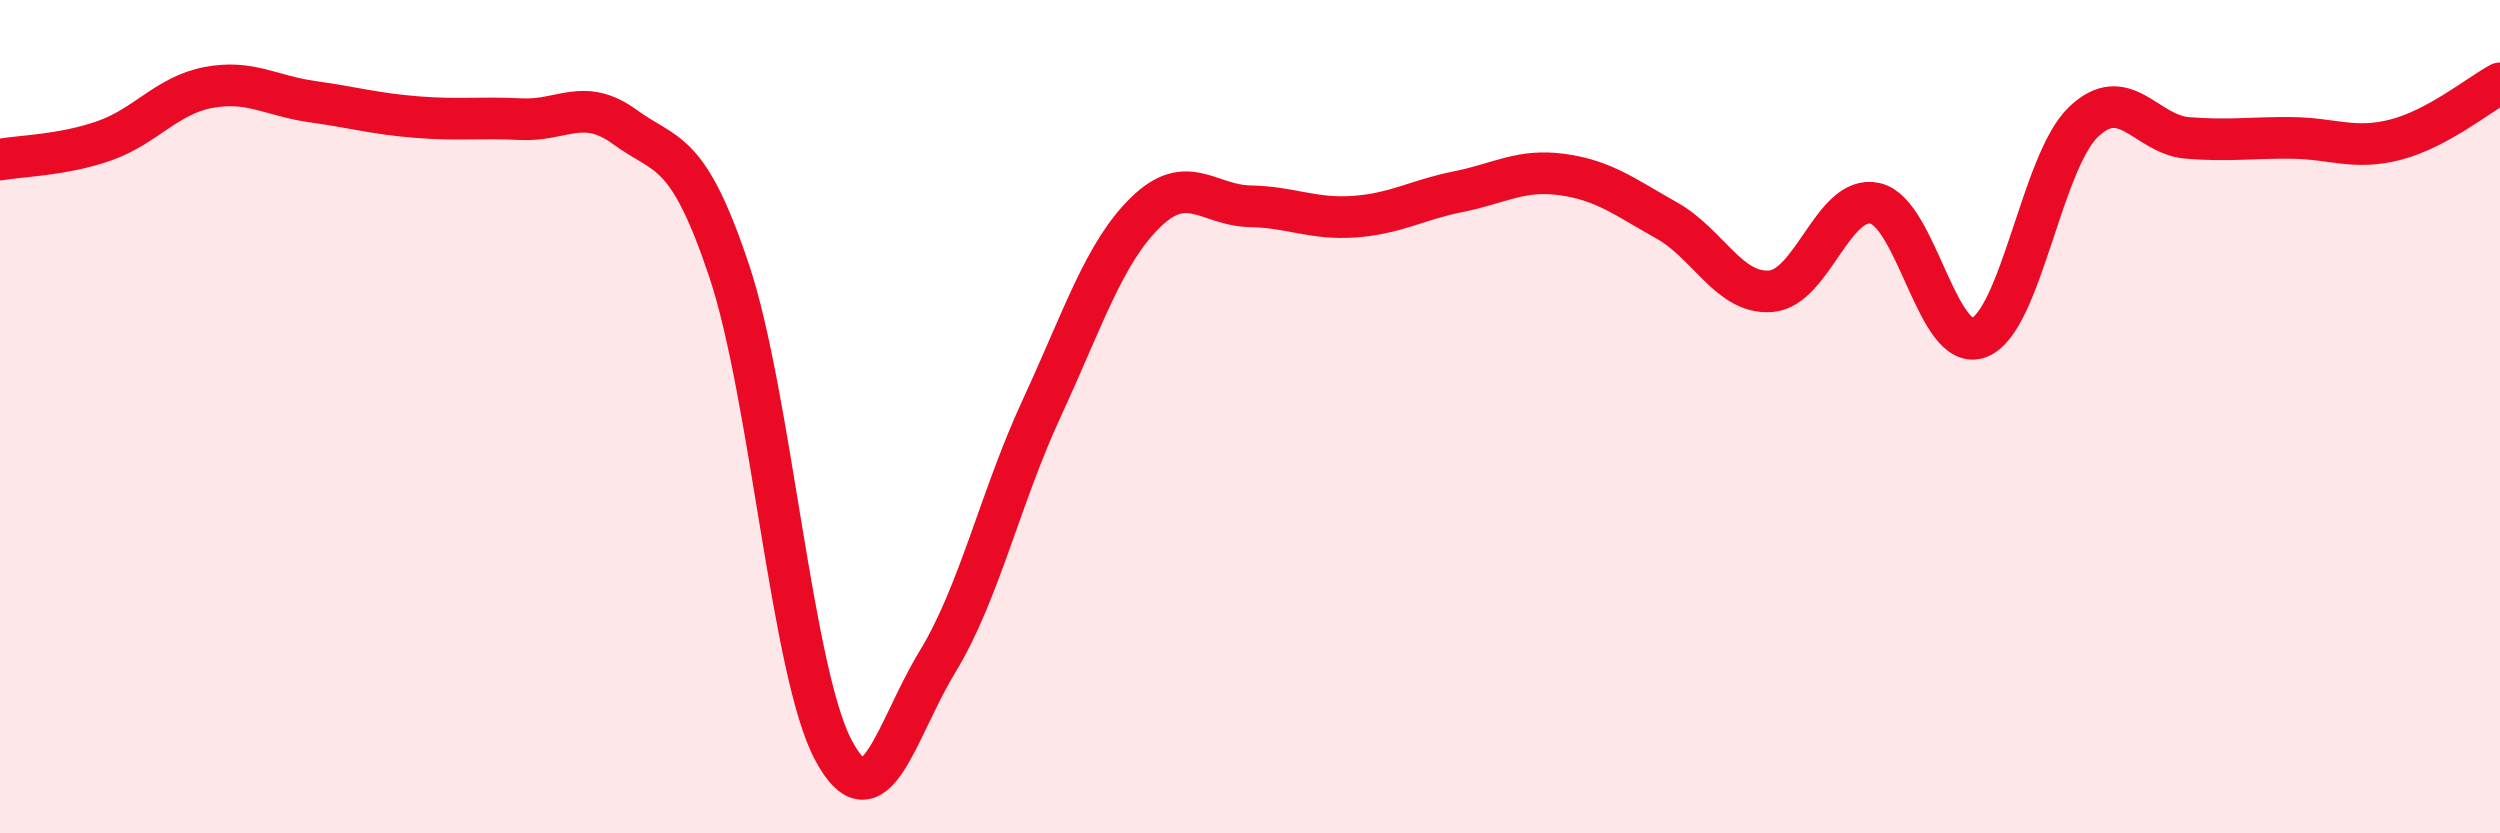
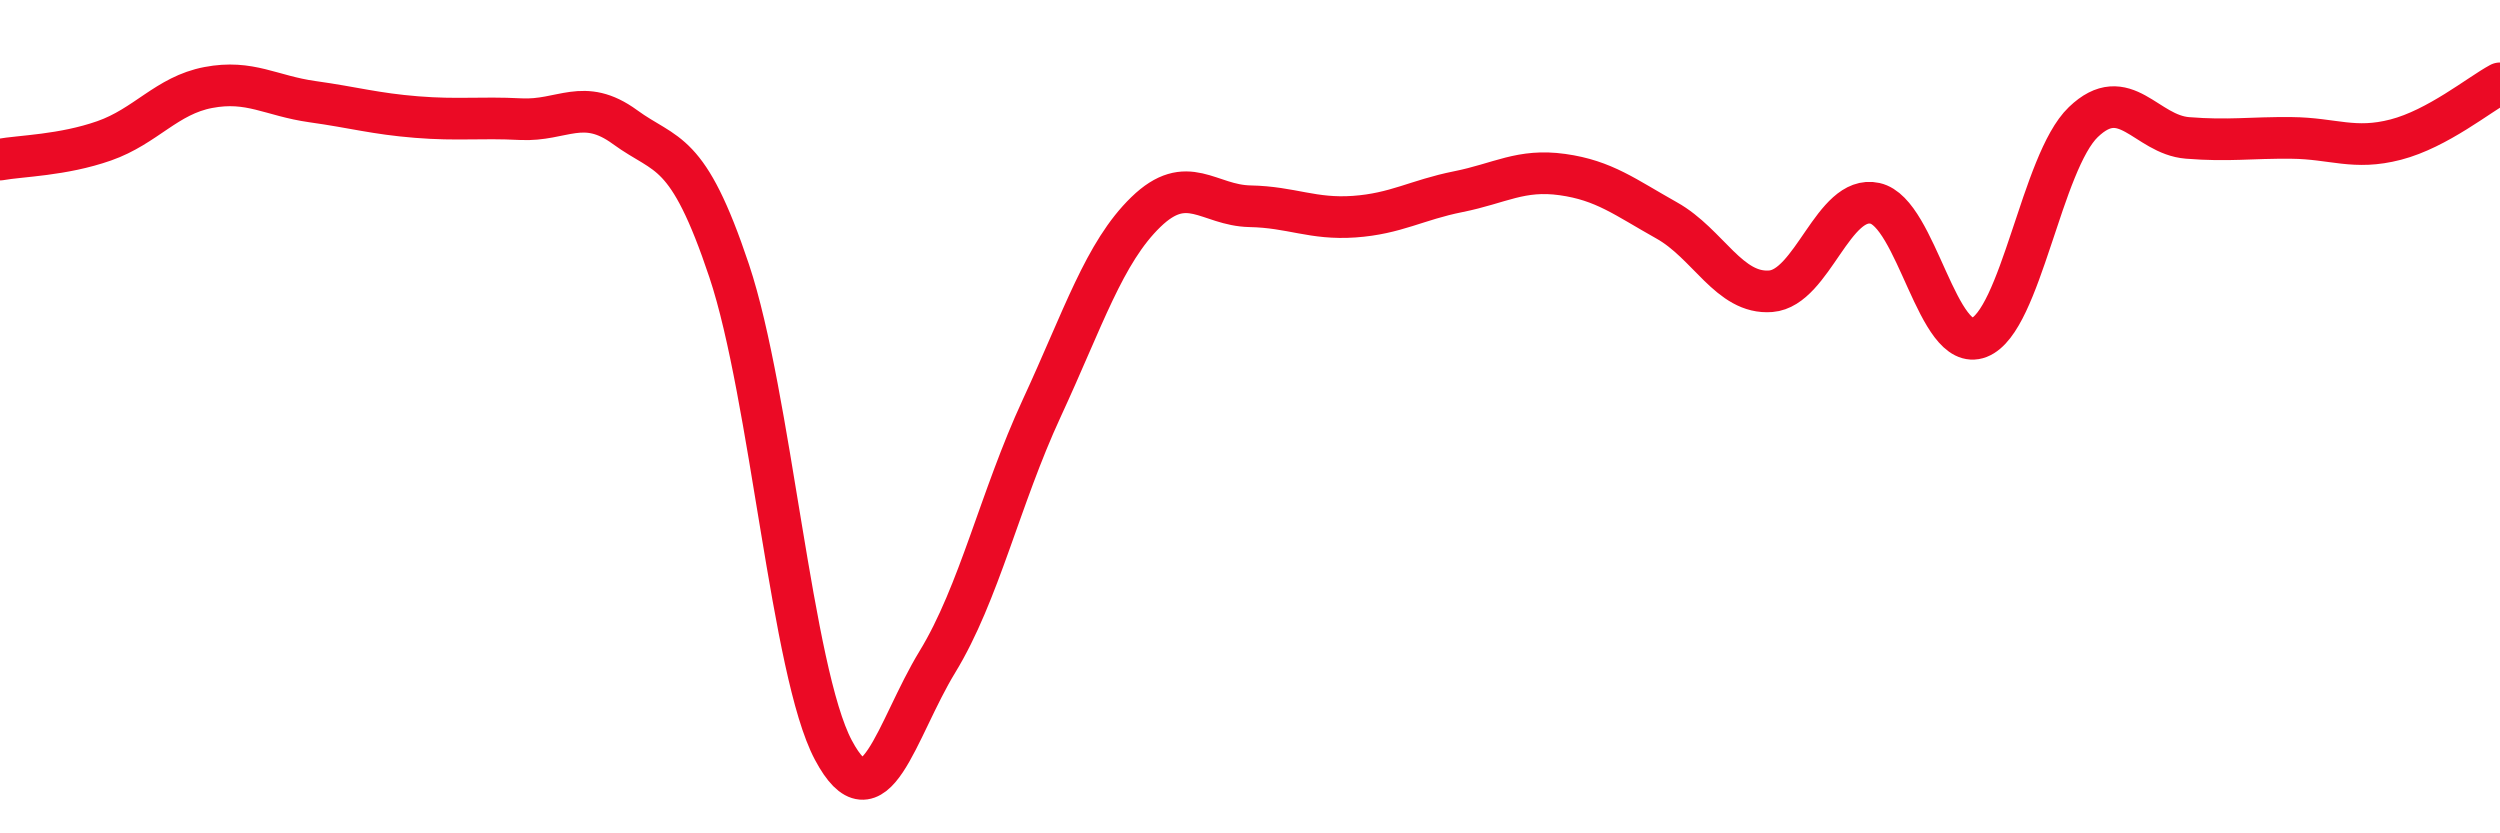
<svg xmlns="http://www.w3.org/2000/svg" width="60" height="20" viewBox="0 0 60 20">
-   <path d="M 0,3.83 C 0.5,3.74 1.5,3.73 2.5,3.38 C 3.5,3.03 4,2.29 5,2.1 C 6,1.91 6.5,2.3 7.5,2.44 C 8.5,2.58 9,2.73 10,2.81 C 11,2.89 11.5,2.81 12.5,2.86 C 13.5,2.91 14,2.32 15,3.05 C 16,3.78 16.5,3.51 17.5,6.5 C 18.5,9.49 19,16.12 20,18 C 21,19.88 21.5,17.52 22.5,15.88 C 23.5,14.24 24,11.96 25,9.8 C 26,7.64 26.5,6.06 27.5,5.09 C 28.5,4.12 29,4.93 30,4.95 C 31,4.97 31.5,5.27 32.5,5.2 C 33.5,5.13 34,4.8 35,4.6 C 36,4.4 36.5,4.05 37.5,4.19 C 38.5,4.33 39,4.73 40,5.29 C 41,5.85 41.5,7.07 42.5,6.99 C 43.5,6.91 44,4.66 45,4.88 C 46,5.1 46.5,8.49 47.5,8.1 C 48.5,7.71 49,3.89 50,2.93 C 51,1.97 51.5,3.23 52.5,3.31 C 53.5,3.39 54,3.3 55,3.31 C 56,3.32 56.5,3.61 57.5,3.35 C 58.5,3.09 59.5,2.27 60,2L60 20L0 20Z" fill="#EB0A25" opacity="0.1" stroke-linecap="round" stroke-linejoin="round" />
  <path d="M 0,3.83 C 0.5,3.74 1.5,3.73 2.5,3.38 C 3.5,3.03 4,2.29 5,2.1 C 6,1.91 6.5,2.3 7.5,2.44 C 8.5,2.58 9,2.73 10,2.81 C 11,2.89 11.5,2.81 12.5,2.86 C 13.5,2.91 14,2.32 15,3.05 C 16,3.78 16.5,3.51 17.5,6.5 C 18.5,9.49 19,16.12 20,18 C 21,19.88 21.5,17.52 22.5,15.88 C 23.5,14.24 24,11.96 25,9.8 C 26,7.64 26.5,6.06 27.5,5.09 C 28.5,4.12 29,4.93 30,4.95 C 31,4.97 31.5,5.27 32.5,5.2 C 33.5,5.13 34,4.8 35,4.6 C 36,4.4 36.5,4.05 37.5,4.19 C 38.5,4.33 39,4.73 40,5.29 C 41,5.85 41.5,7.07 42.5,6.99 C 43.5,6.91 44,4.66 45,4.88 C 46,5.1 46.5,8.49 47.5,8.1 C 48.5,7.71 49,3.89 50,2.93 C 51,1.97 51.5,3.23 52.5,3.31 C 53.5,3.39 54,3.3 55,3.31 C 56,3.32 56.5,3.61 57.5,3.35 C 58.5,3.09 59.5,2.27 60,2" stroke="#EB0A25" stroke-width="1" fill="none" stroke-linecap="round" stroke-linejoin="round" />
</svg>